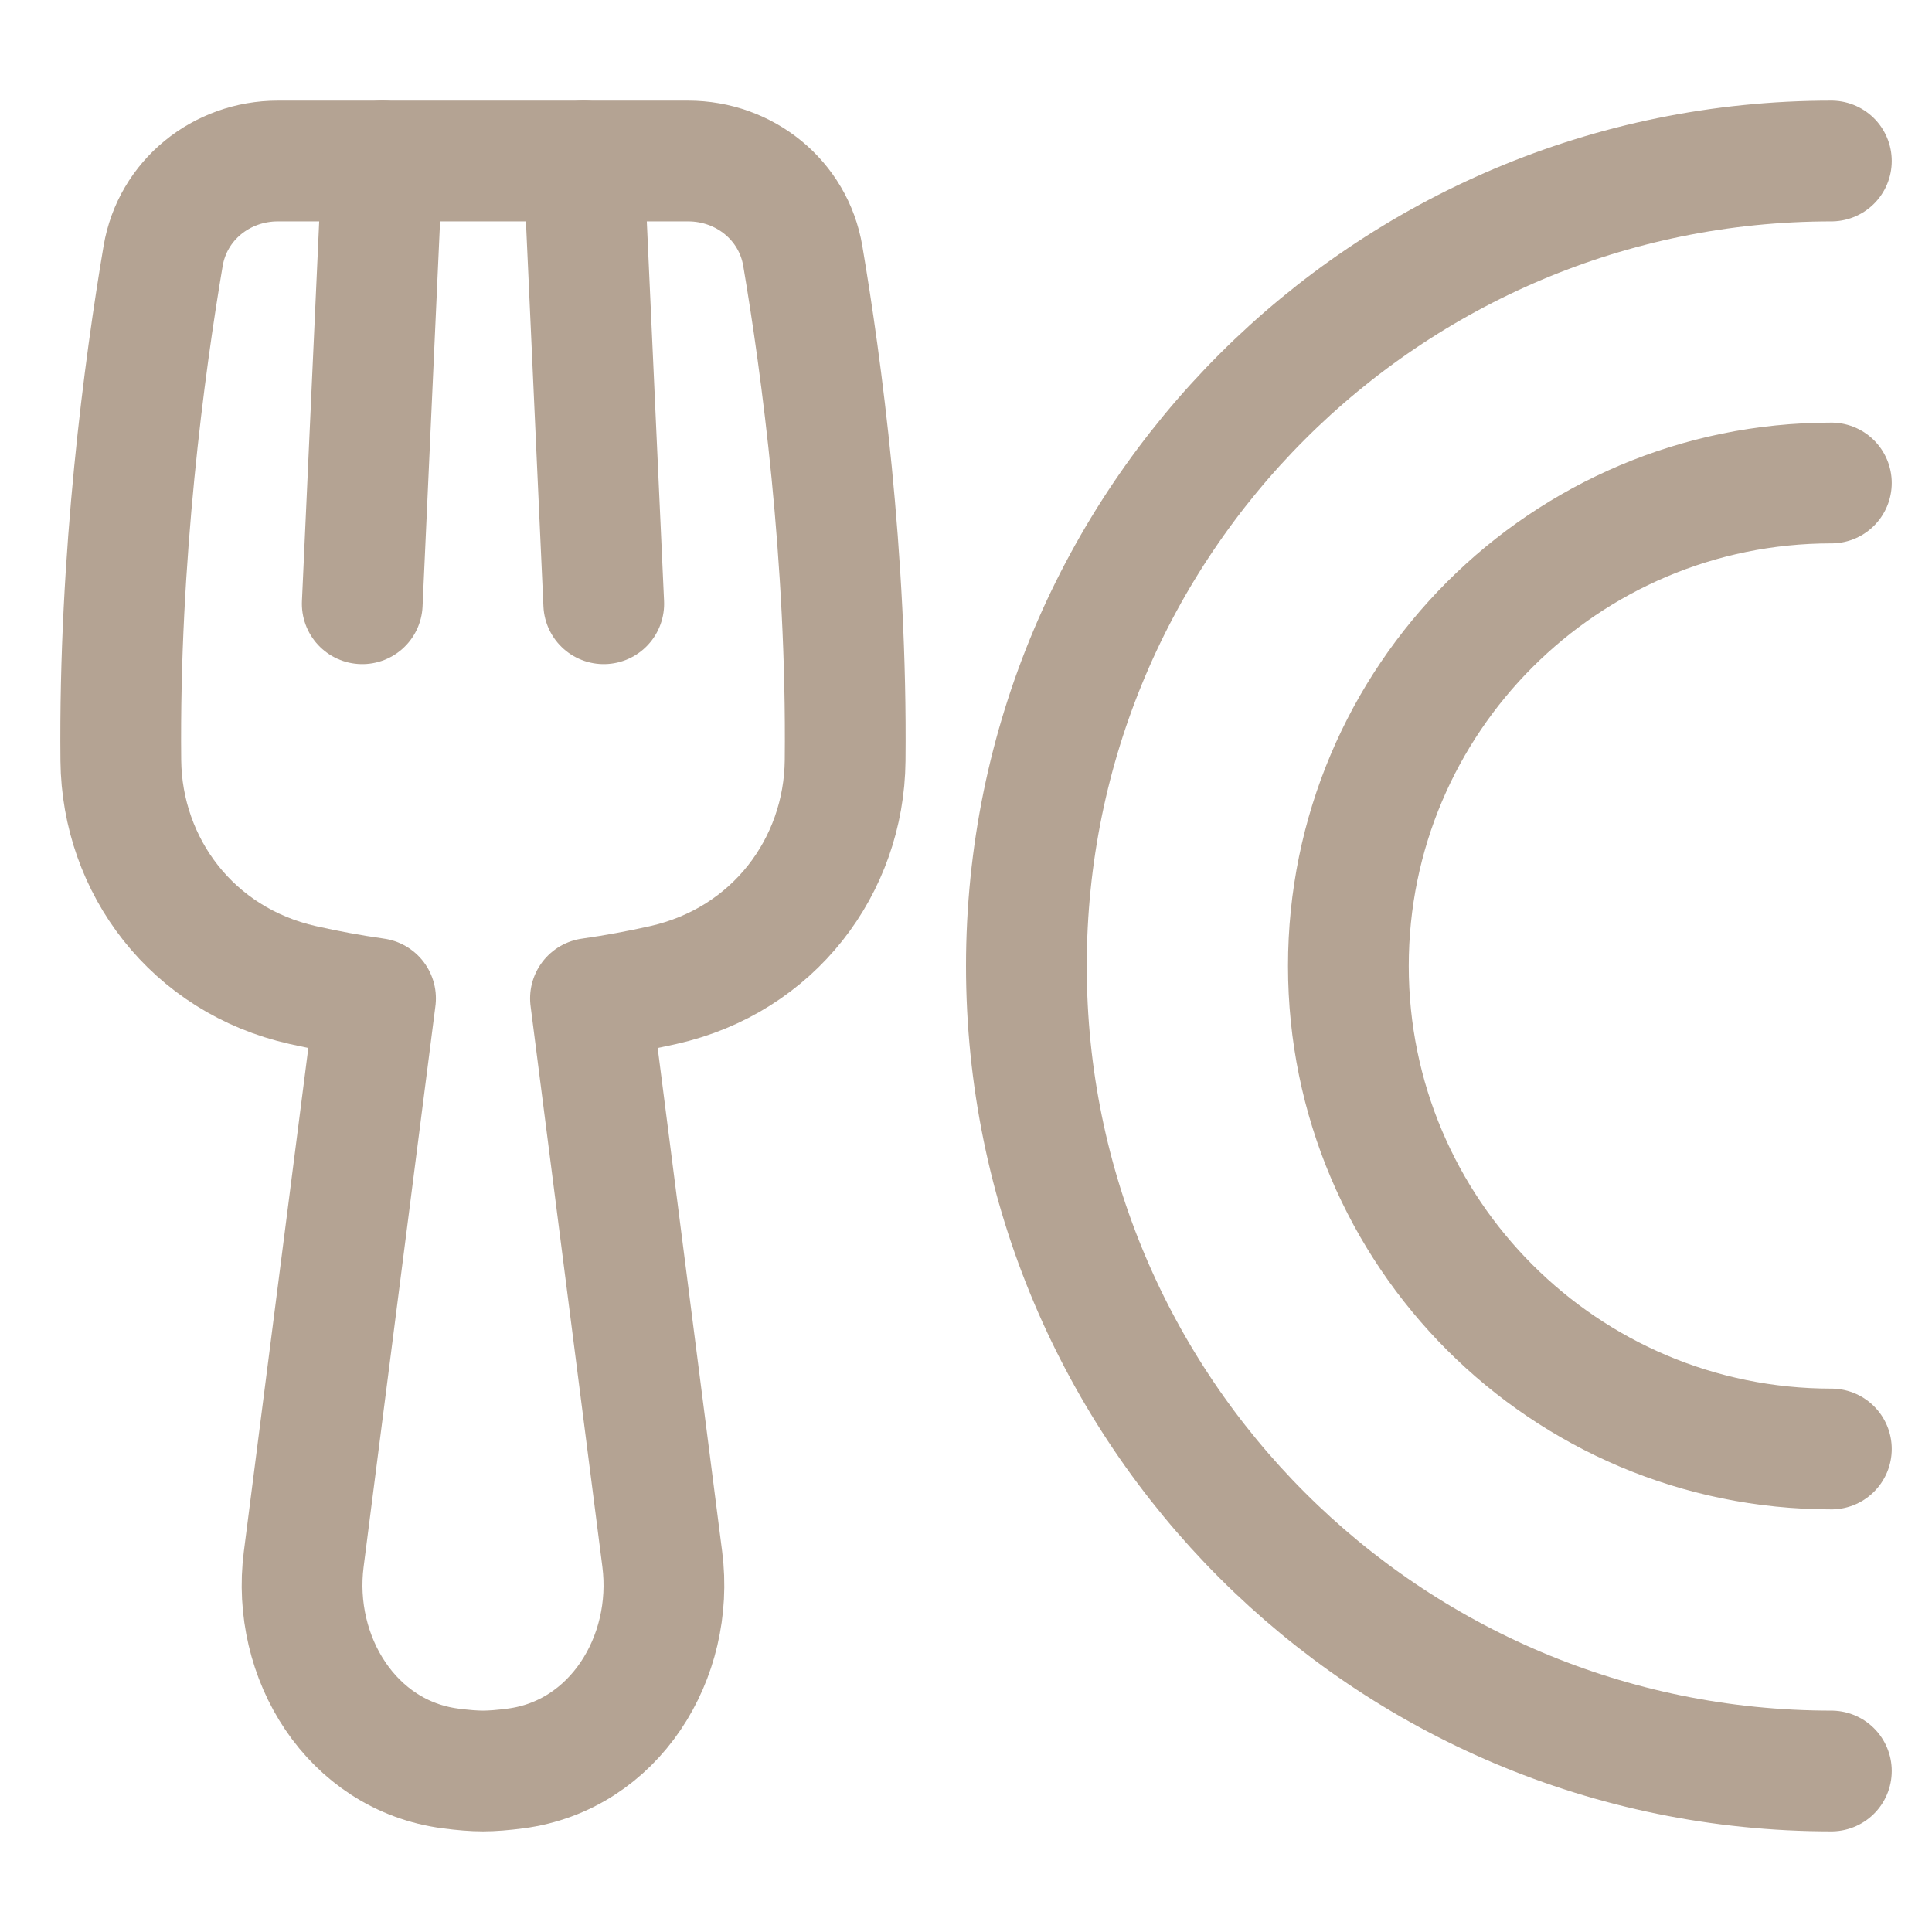
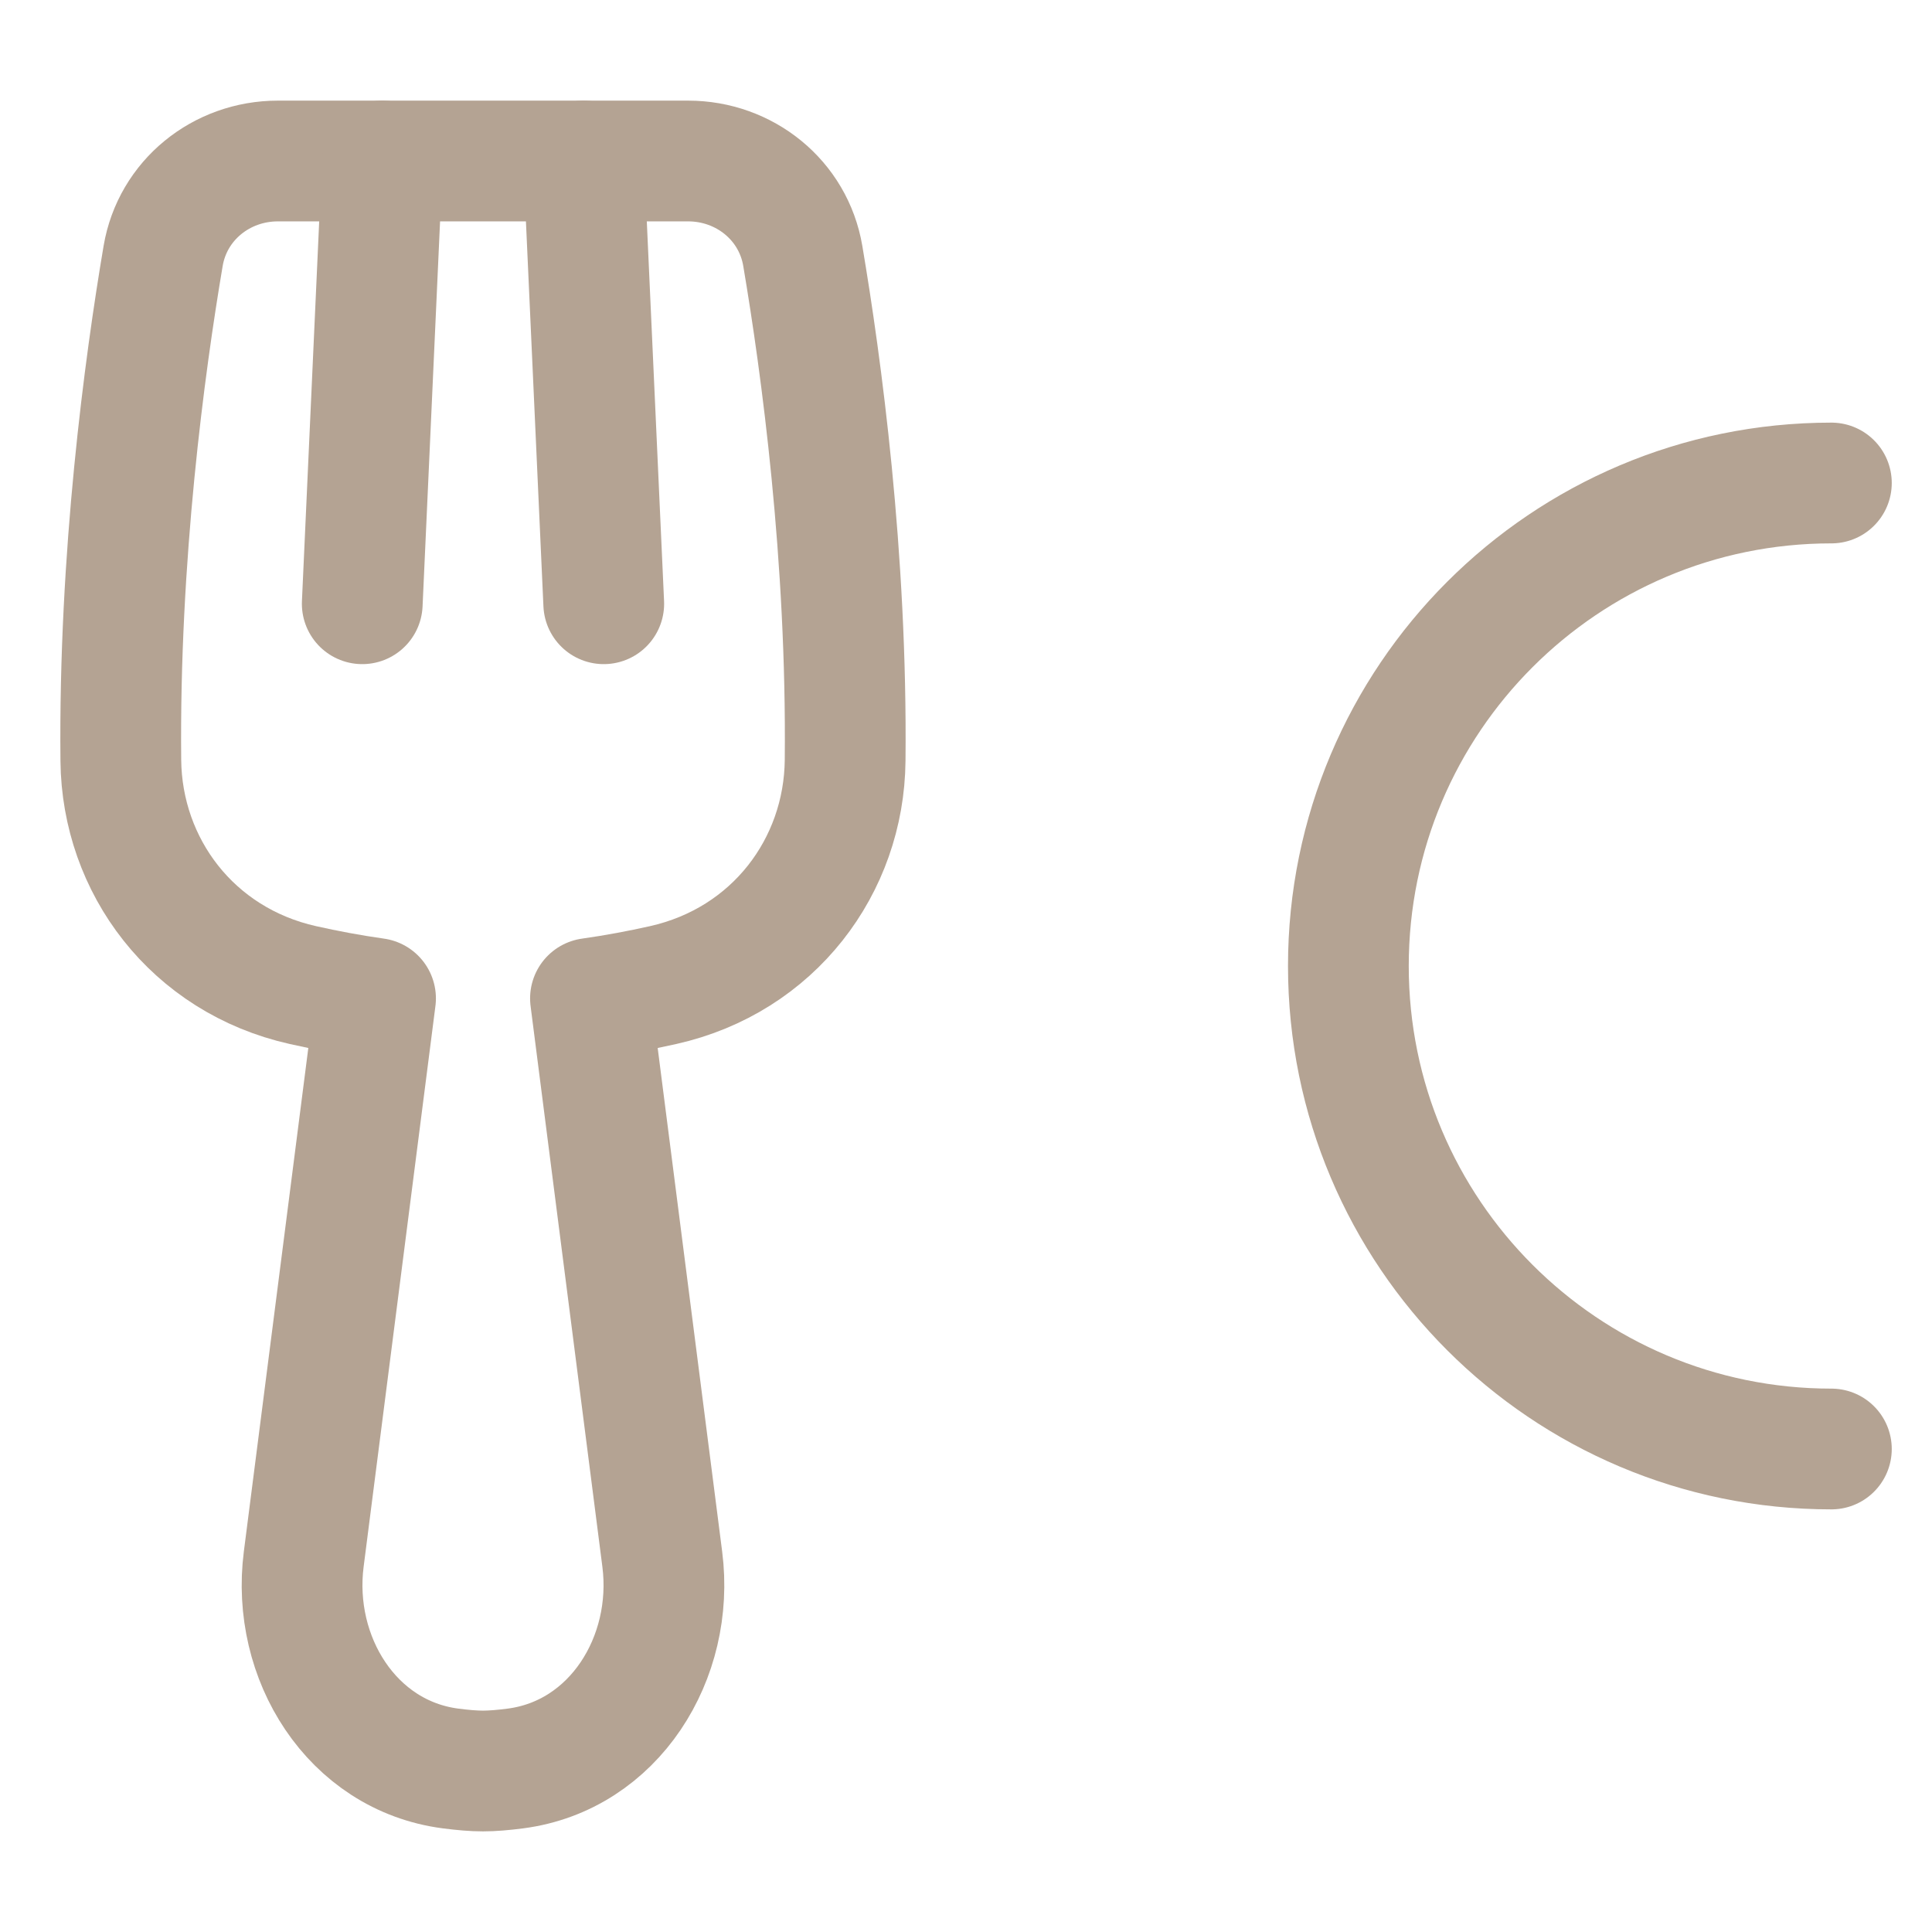
<svg xmlns="http://www.w3.org/2000/svg" fill="none" viewBox="0 0 48 48" height="48" width="48">
-   <path stroke-linejoin="round" stroke-linecap="round" stroke-width="3" stroke="#B4A393" d="M45.5 4C34.454 4 25.5 12.954 25.5 24C25.5 35.046 34.454 44 45.5 44" />
  <path stroke-linejoin="round" stroke-linecap="round" stroke-width="3" stroke="#B4A393" d="M45.5 12C38.873 12 33.5 17.373 33.5 24C33.5 30.627 38.873 36 45.5 36" />
  <path stroke-linejoin="round" stroke-linecap="round" stroke-width="3" stroke="#B4A393" d="M19.945 6.358C20.405 9.076 21.049 13.825 20.997 18.896C20.971 21.513 19.223 23.858 16.475 24.474C15.907 24.601 15.302 24.716 14.67 24.805L16.454 38.738C16.768 41.189 15.259 43.617 12.809 43.937C12.506 43.977 12.229 44 12 44C11.771 44 11.494 43.977 11.191 43.937C8.741 43.617 7.232 41.189 7.546 38.738L9.33 24.805C8.698 24.716 8.093 24.601 7.526 24.474C4.777 23.858 3.029 21.512 3.002 18.895C2.951 13.825 3.593 9.077 4.053 6.359C4.287 4.974 5.499 4 6.904 4H17.095C18.5 4 19.711 4.973 19.945 6.358Z" />
  <path stroke-linejoin="round" stroke-linecap="round" stroke-width="3" stroke="#B4A393" d="M9.5 4L9 15" />
  <path stroke-linejoin="round" stroke-linecap="round" stroke-width="3" stroke="#B4A393" d="M14.5 4L15 15" />
</svg>